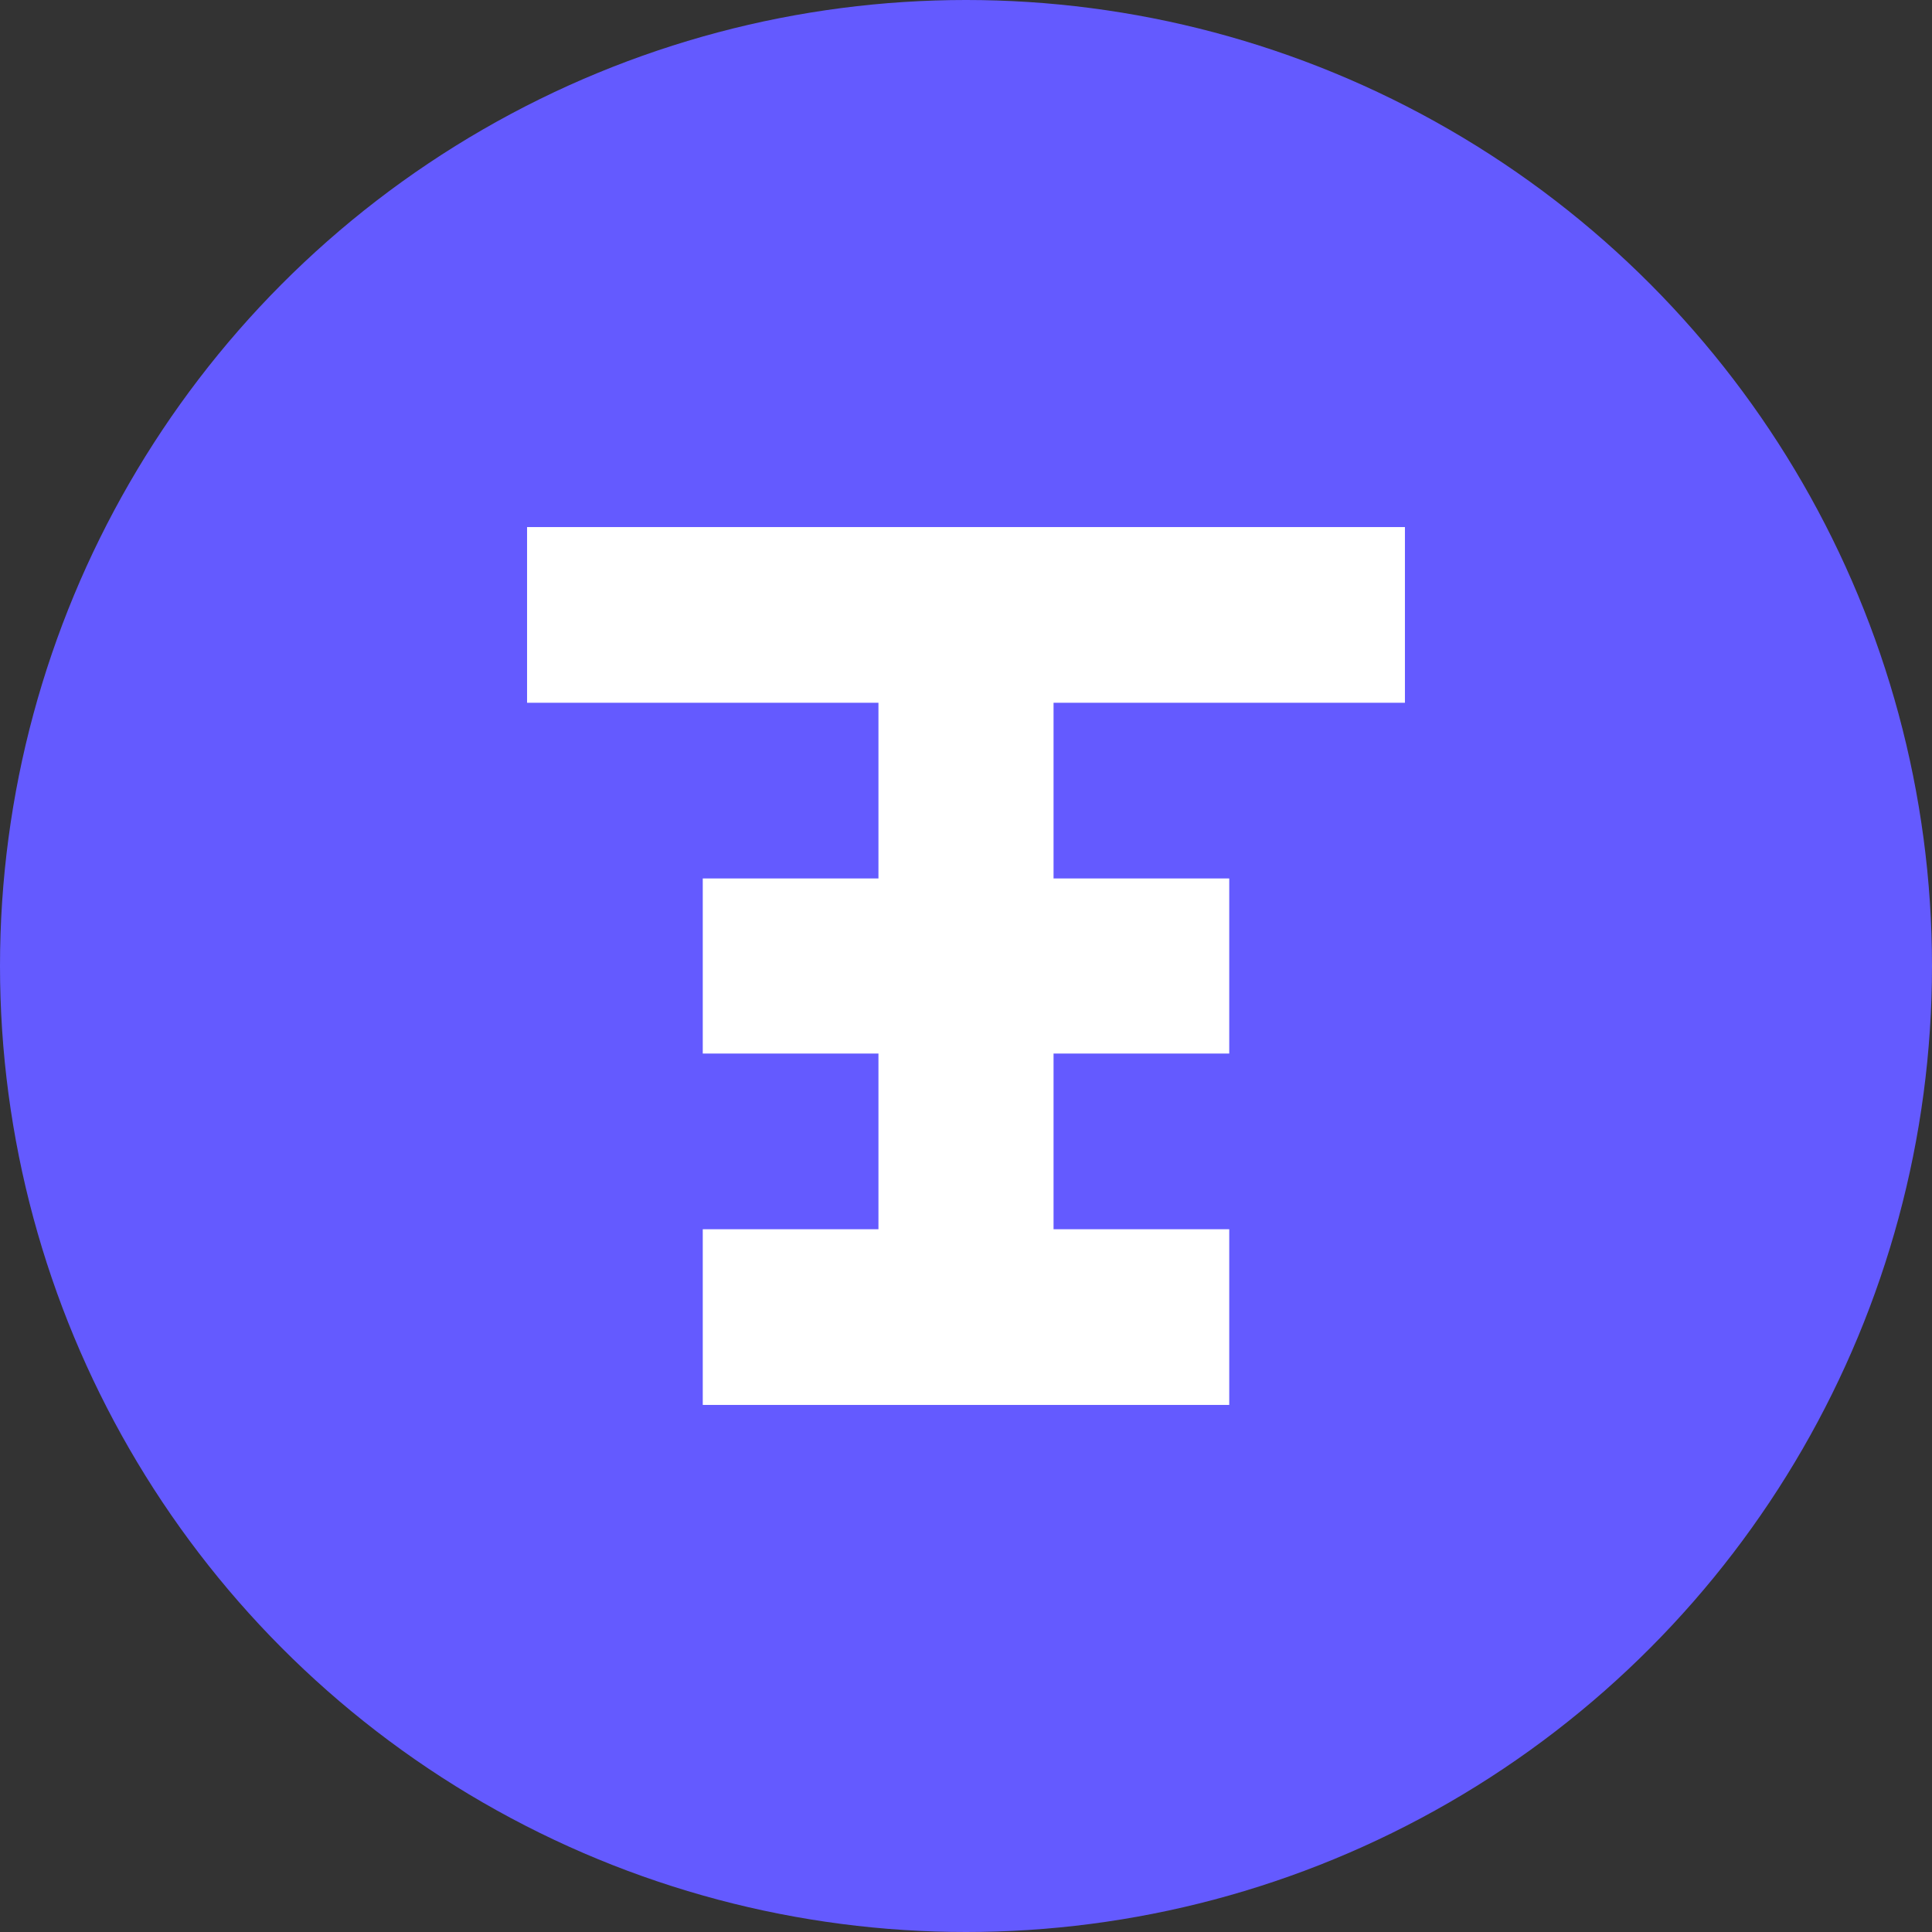
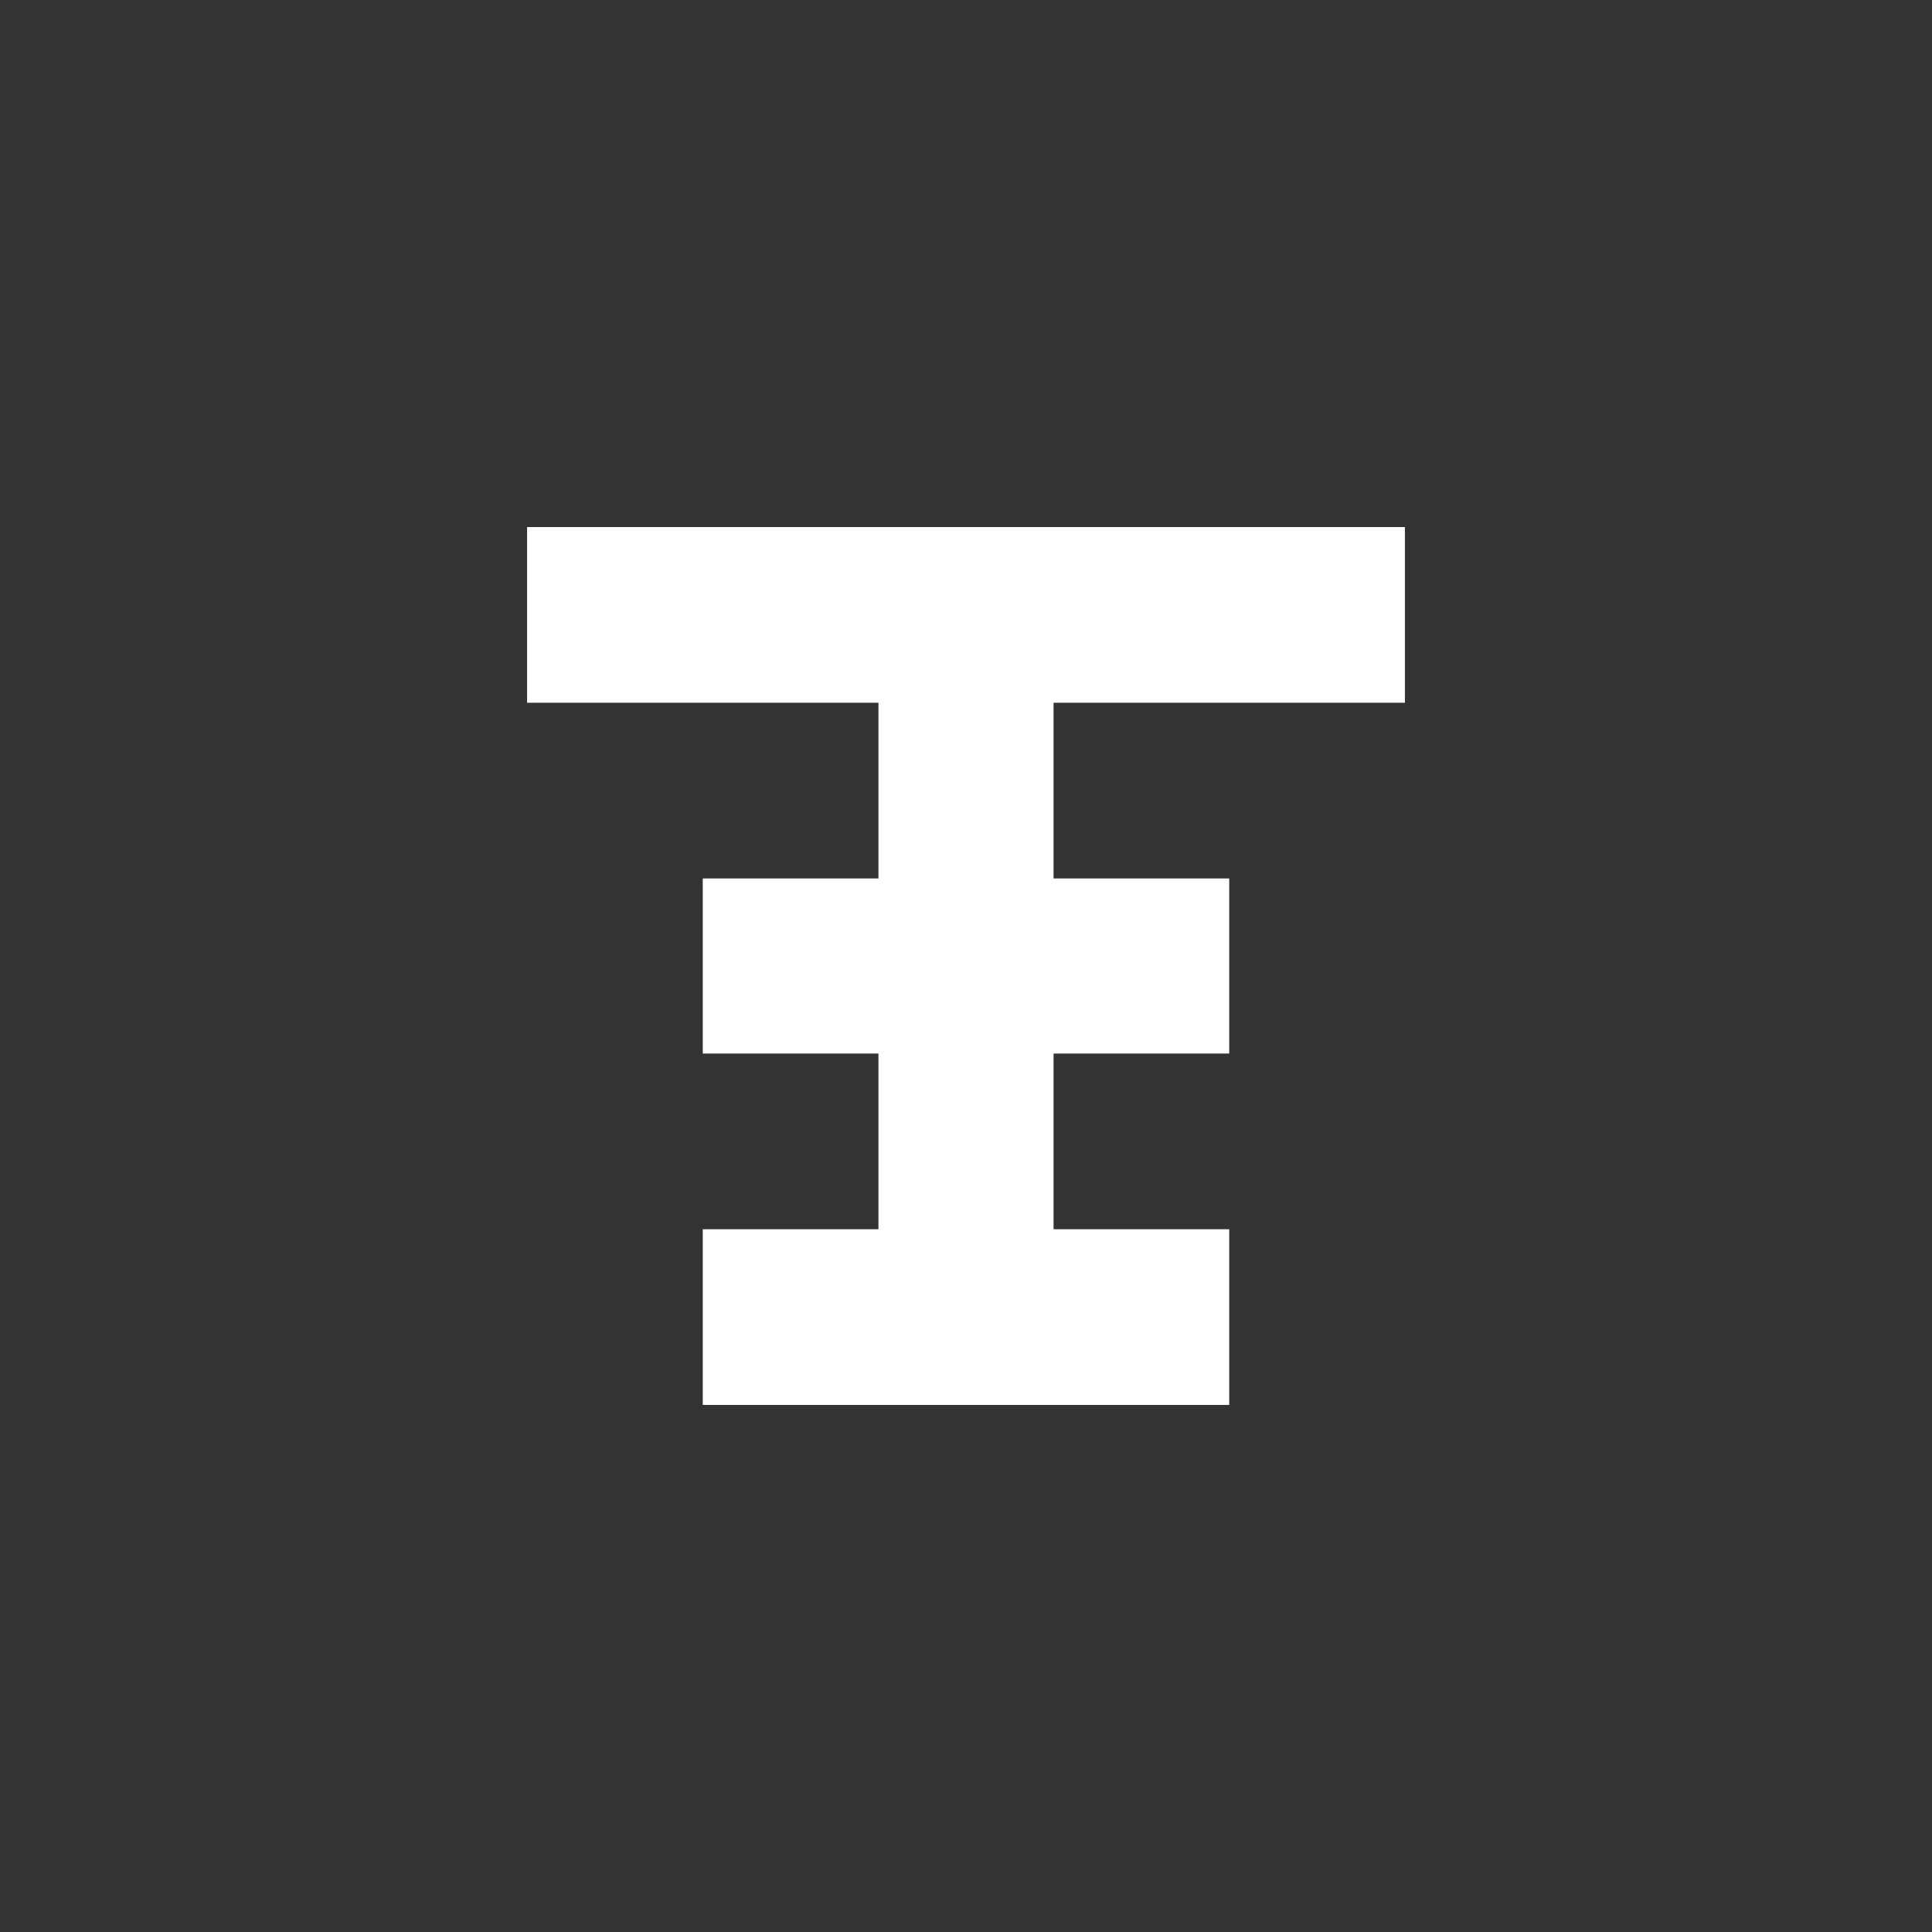
<svg xmlns="http://www.w3.org/2000/svg" id="Trillion_favicon_2" data-name="Trillion favicon 2" viewBox="0 0 32 32">
  <rect x="0" y="0" width="32" height="32" fill="#333333" stroke="none" />
  <defs>
    <style>
      .cls-1 {
        fill: #fff;
      }

      .cls-2 {
        fill: #645aff;
      }
    </style>
  </defs>
-   <circle class="cls-2" cx="16" cy="16" r="16" />
  <polygon class="cls-1" points="23.27 11.64 23.27 8.73 17.45 8.73 14.55 8.73 8.73 8.73 8.73 11.64 14.55 11.64 14.55 14.55 11.64 14.55 11.64 17.45 14.55 17.45 14.55 20.36 11.64 20.36 11.64 23.27 14.55 23.27 17.45 23.27 20.36 23.27 20.36 20.36 17.45 20.36 17.45 17.45 20.36 17.45 20.36 14.55 17.45 14.55 17.45 11.64 23.27 11.64" />
</svg>